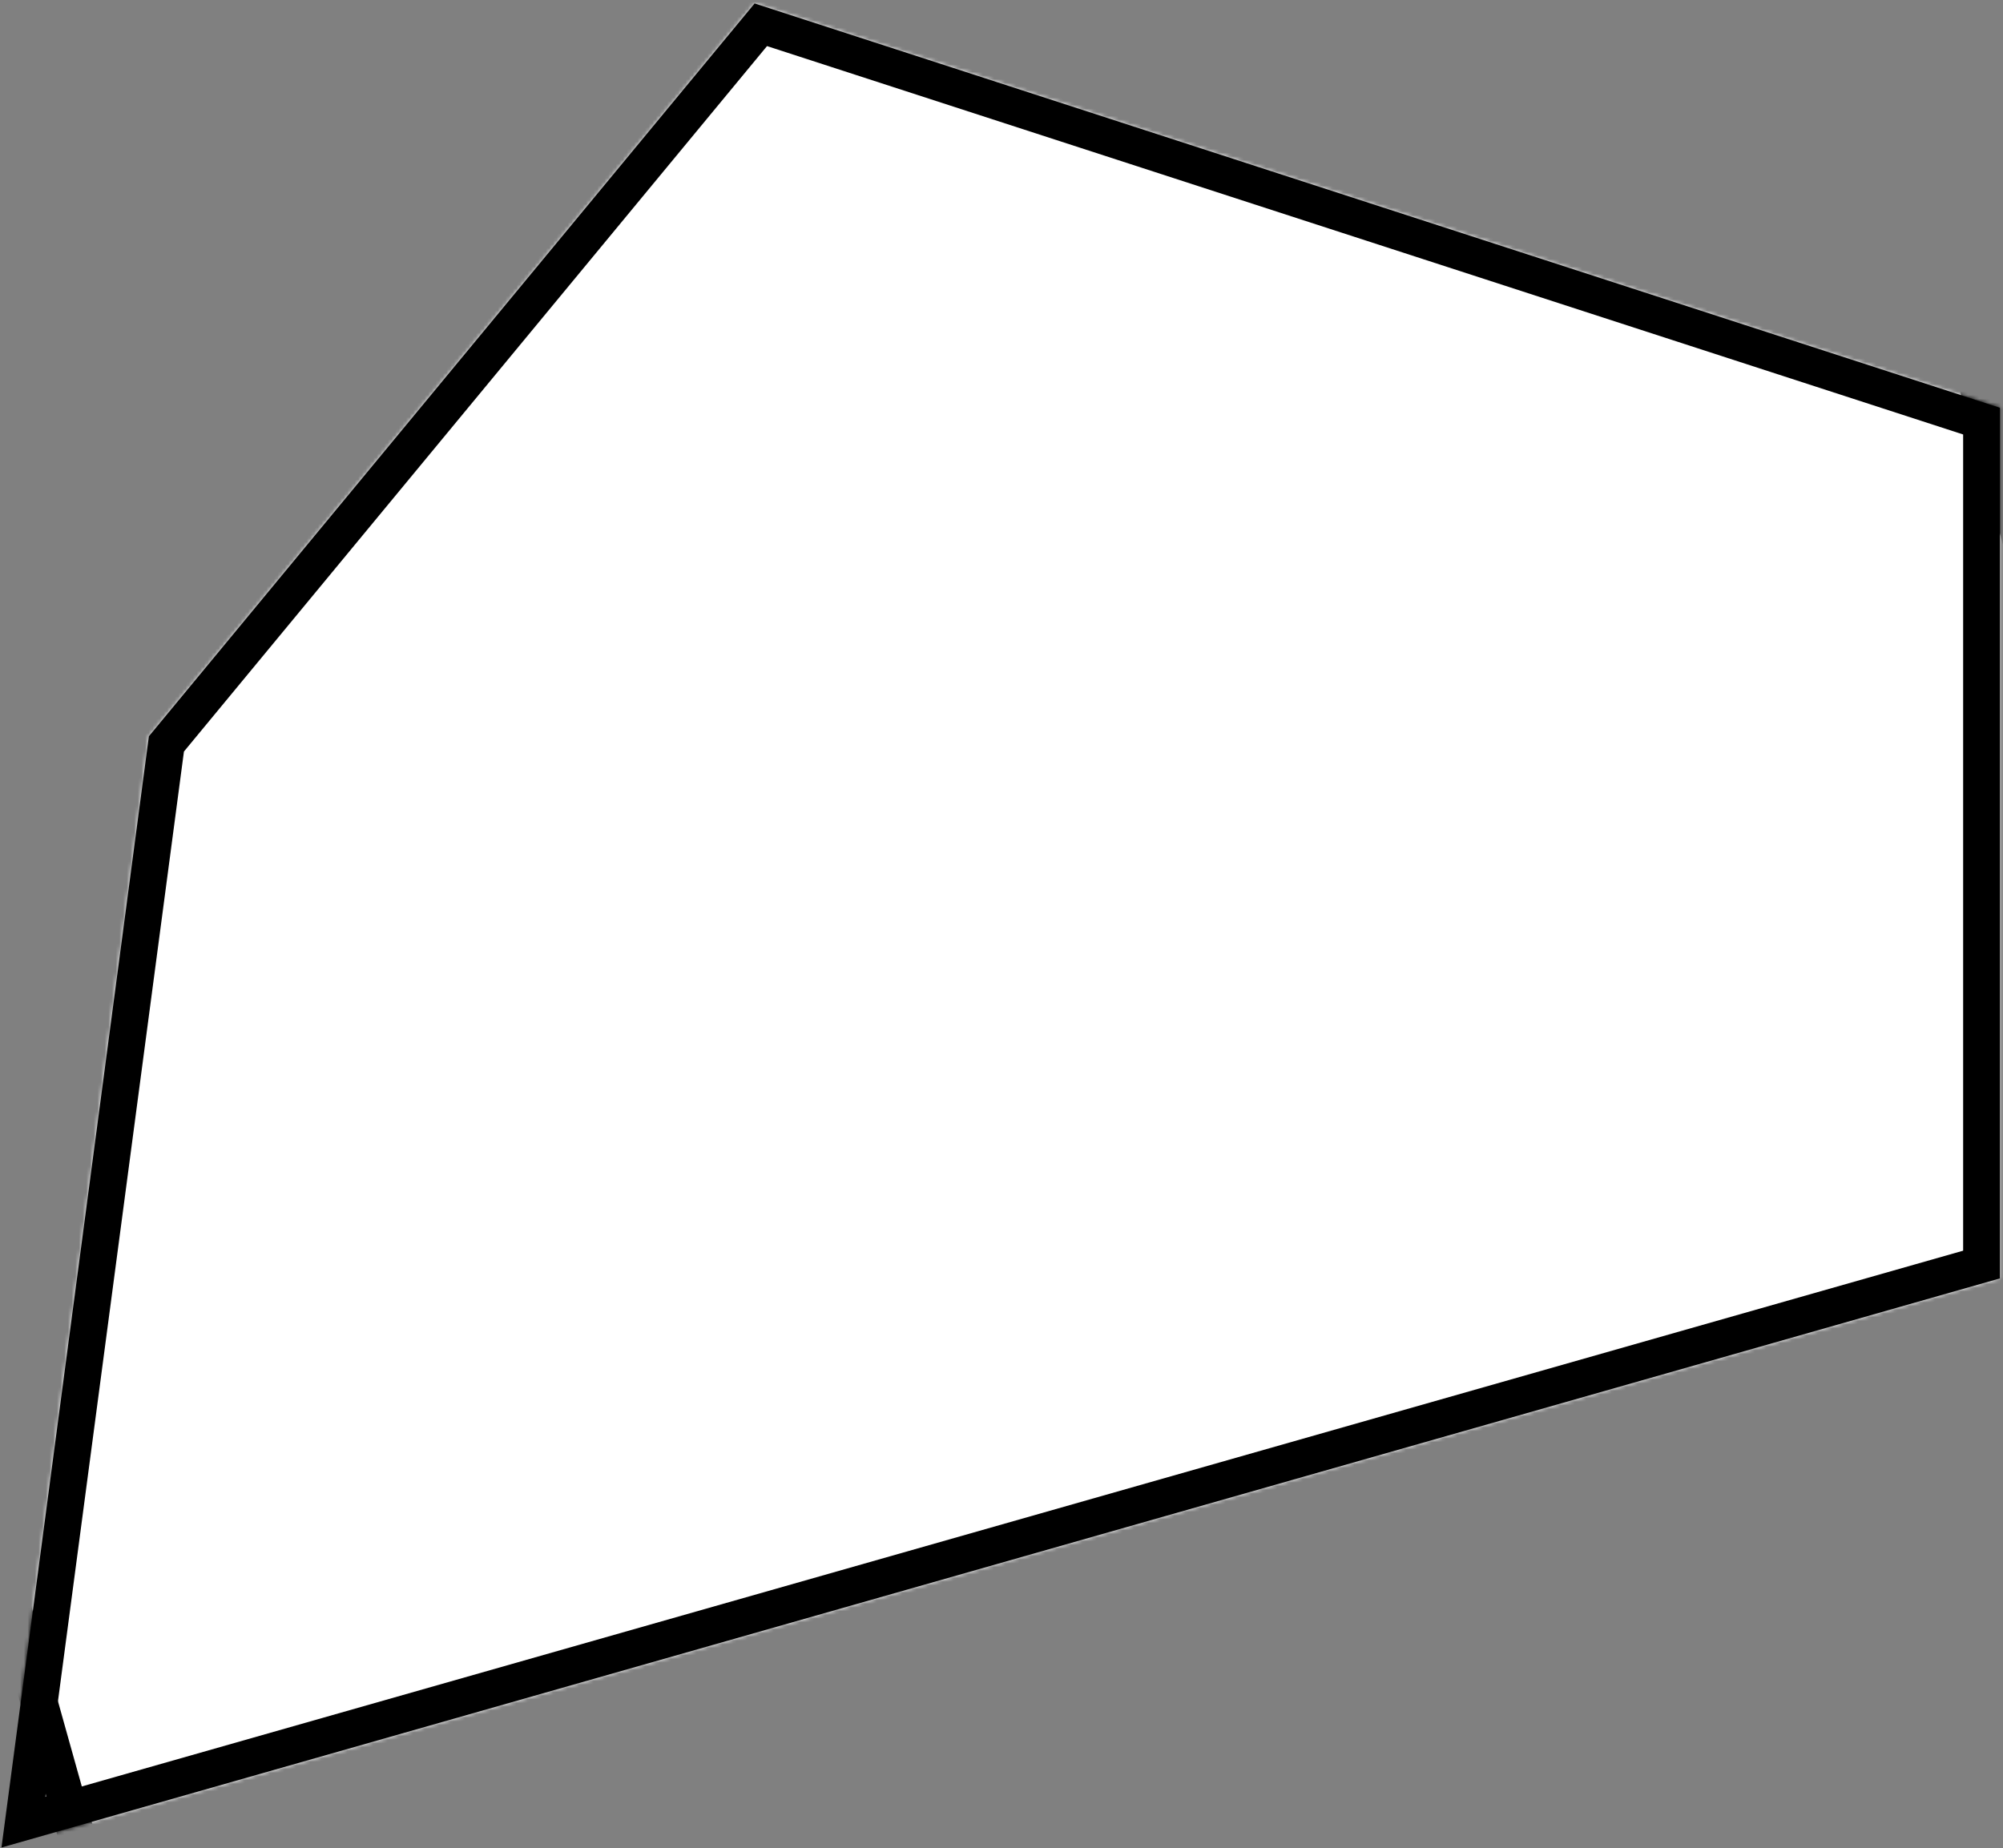
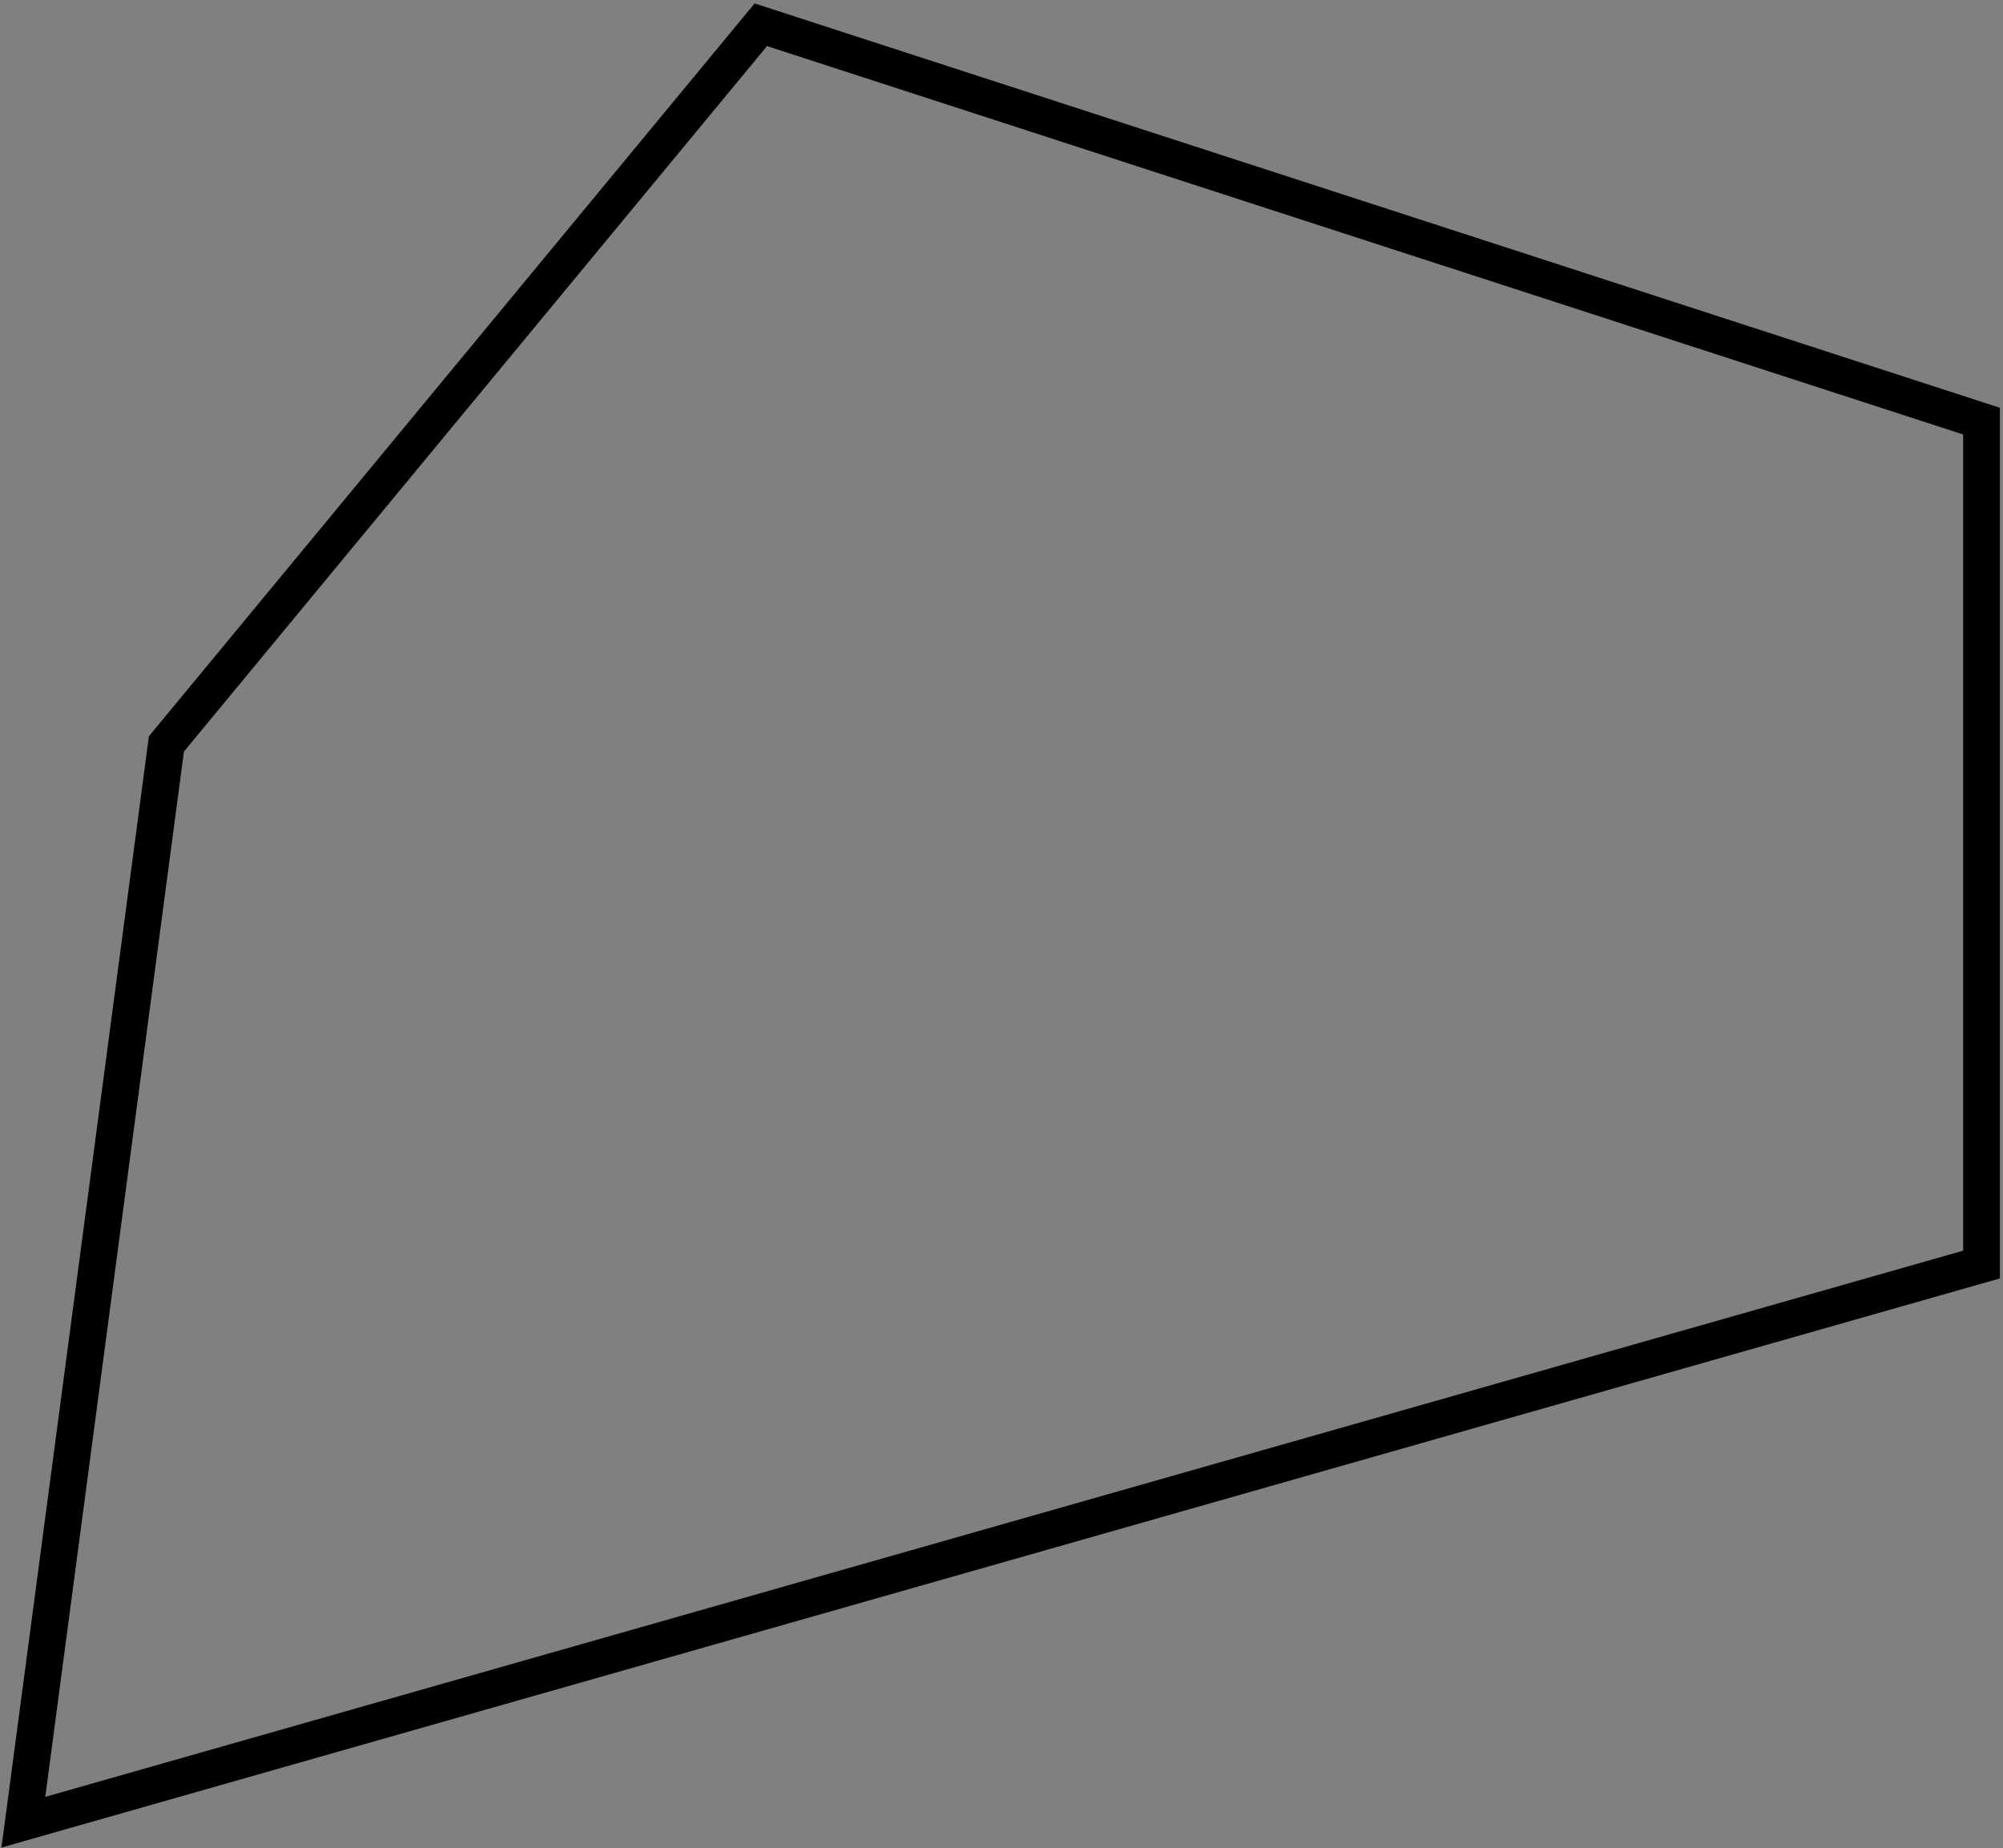
<svg xmlns="http://www.w3.org/2000/svg" width="545" height="503" viewBox="0 0 545 503" fill="none">
  <rect x="0" y="0" width="545" height="503" fill="#808080" stroke="none" />
  <mask id="mask0_1060_590" style="mask-type:alpha" maskUnits="userSpaceOnUse" x="0" y="0" width="545" height="503">
-     <path d="M207.011 6.738L45.279 202.453L6.359 495.905L539.155 344.144L539.155 114.606L207.011 6.738Z" fill="#D9D9D9" stroke="black" stroke-width="10" />
-   </mask>
+     </mask>
  <g mask="url(#mask0_1060_590)">
    <rect x="604.038" y="340.464" width="604.517" height="604.517" transform="rotate(164.354 604.038 340.464)" fill="white" stroke="black" stroke-width="10" />
  </g>
  <path d="M207.011 6.738L45.279 202.453L6.359 495.905L539.155 344.144L539.155 114.606L207.011 6.738Z" stroke="black" stroke-width="10" />
</svg>